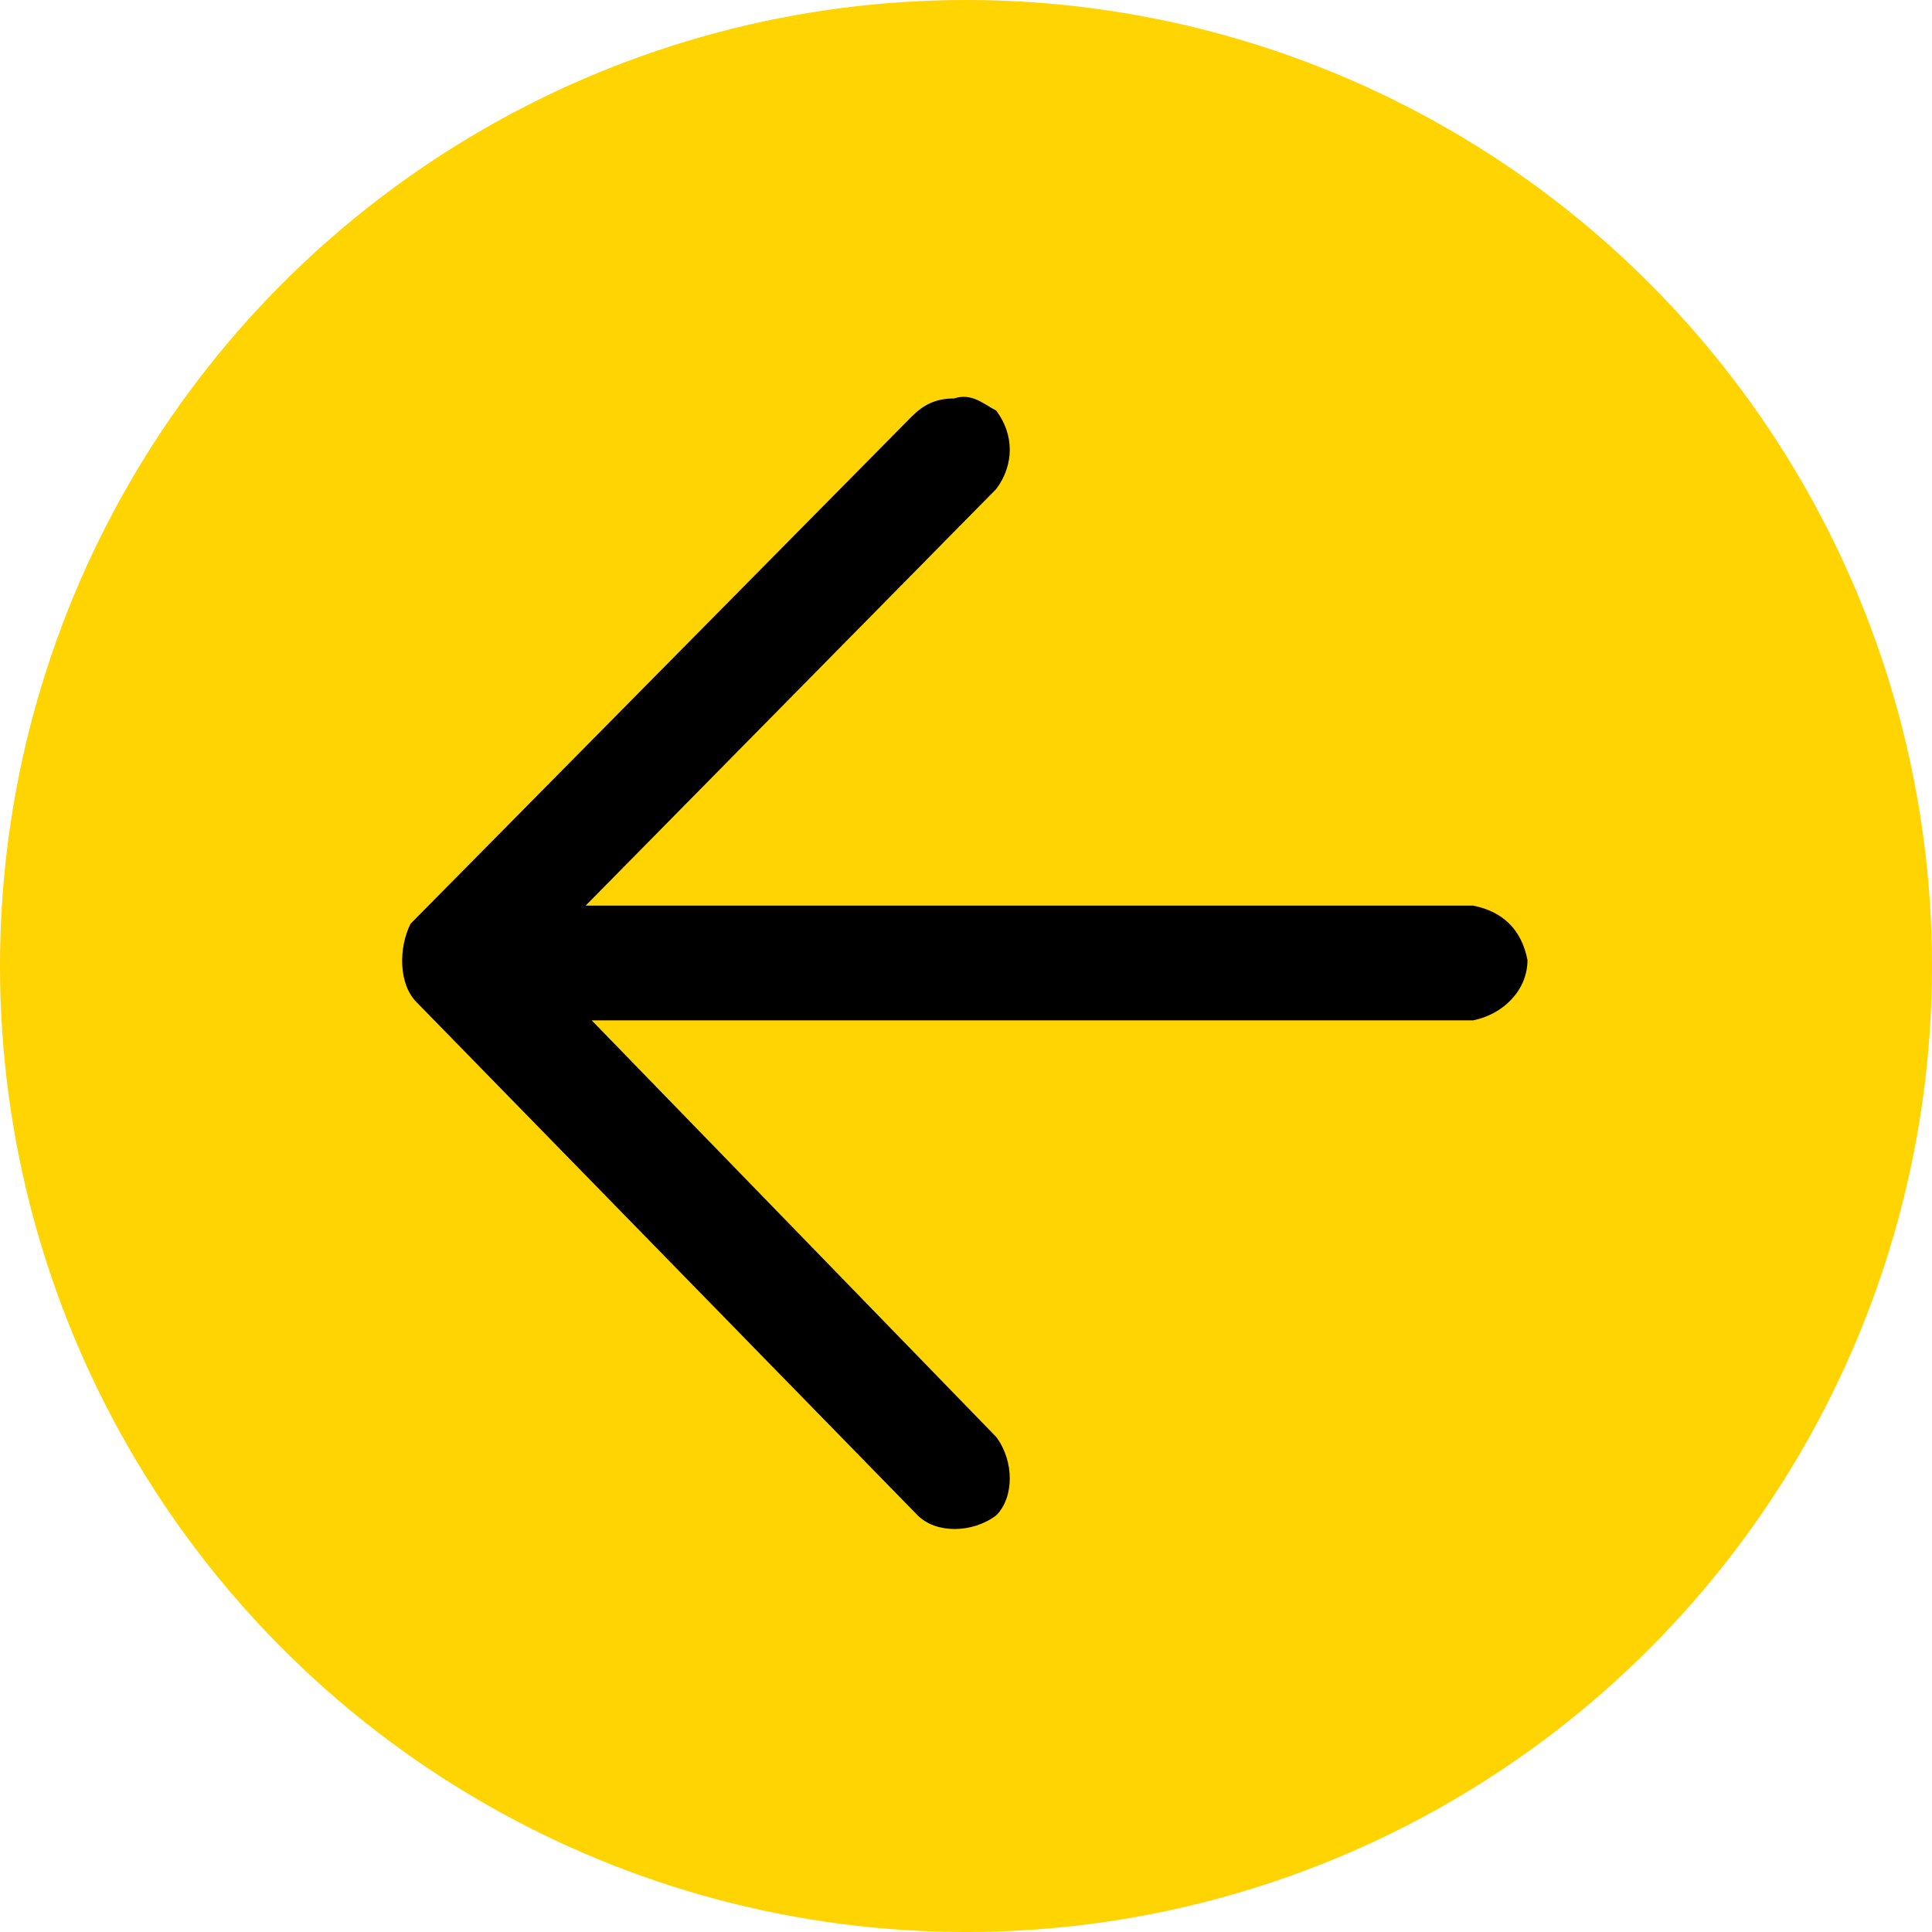
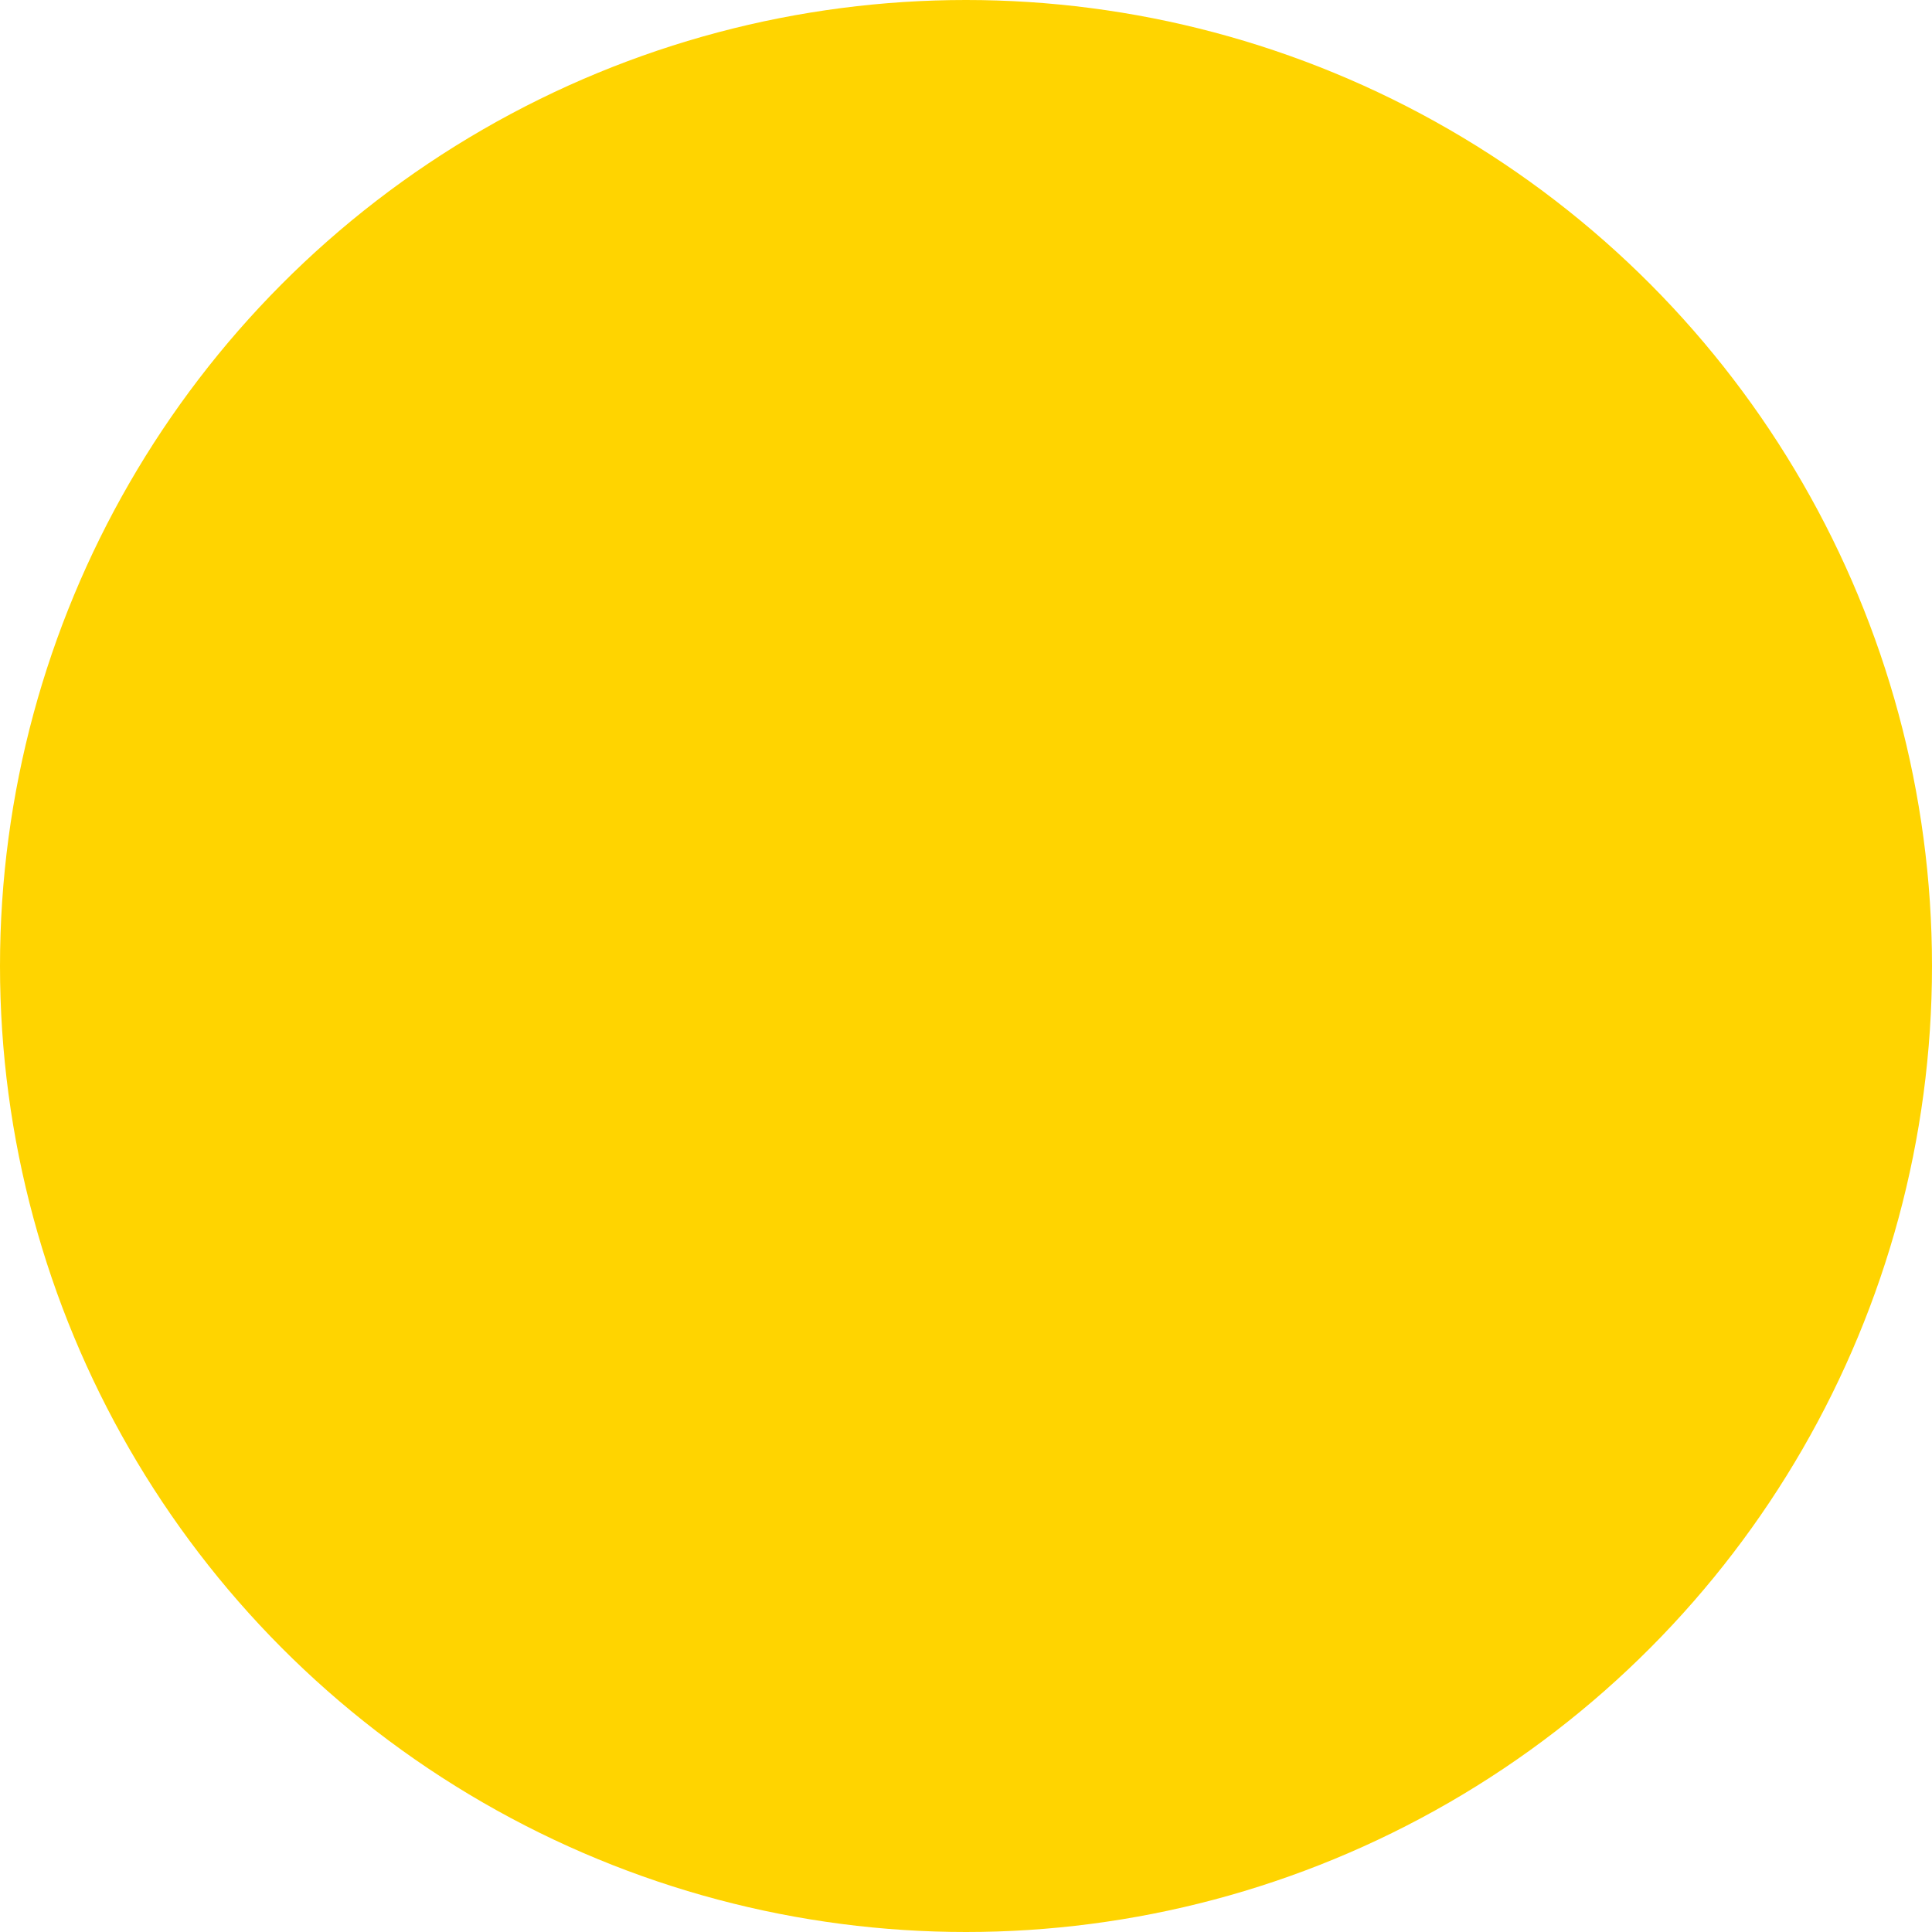
<svg xmlns="http://www.w3.org/2000/svg" version="1.1" x="0px" y="0px" width="32px" height="32px" viewBox="0 0 32 32" enable-background="new 0 0 32 32" xml:space="preserve">
  <circle fill="#ffd400" cx="16" cy="16" r="16" />
-   <path d="M6.9,16.6l8.3,8.5c0.3,0.3,0.9,0.3,1.3,0l0,0c0.3-0.3,0.3-0.9,0-1.3l-6.7-6.9h14.6c0.5-0.1,0.9-0.5,0.9-1  c-0.1-0.5-0.4-0.8-0.9-0.9H9.7l6.8-6.9c0.3-0.4,0.3-0.9,0-1.3c-0.2-0.1-0.4-0.3-0.7-0.2c-0.3,0-0.5,0.1-0.7,0.3l-8.3,8.4  C6.6,15.7,6.6,16.3,6.9,16.6z" />
</svg>